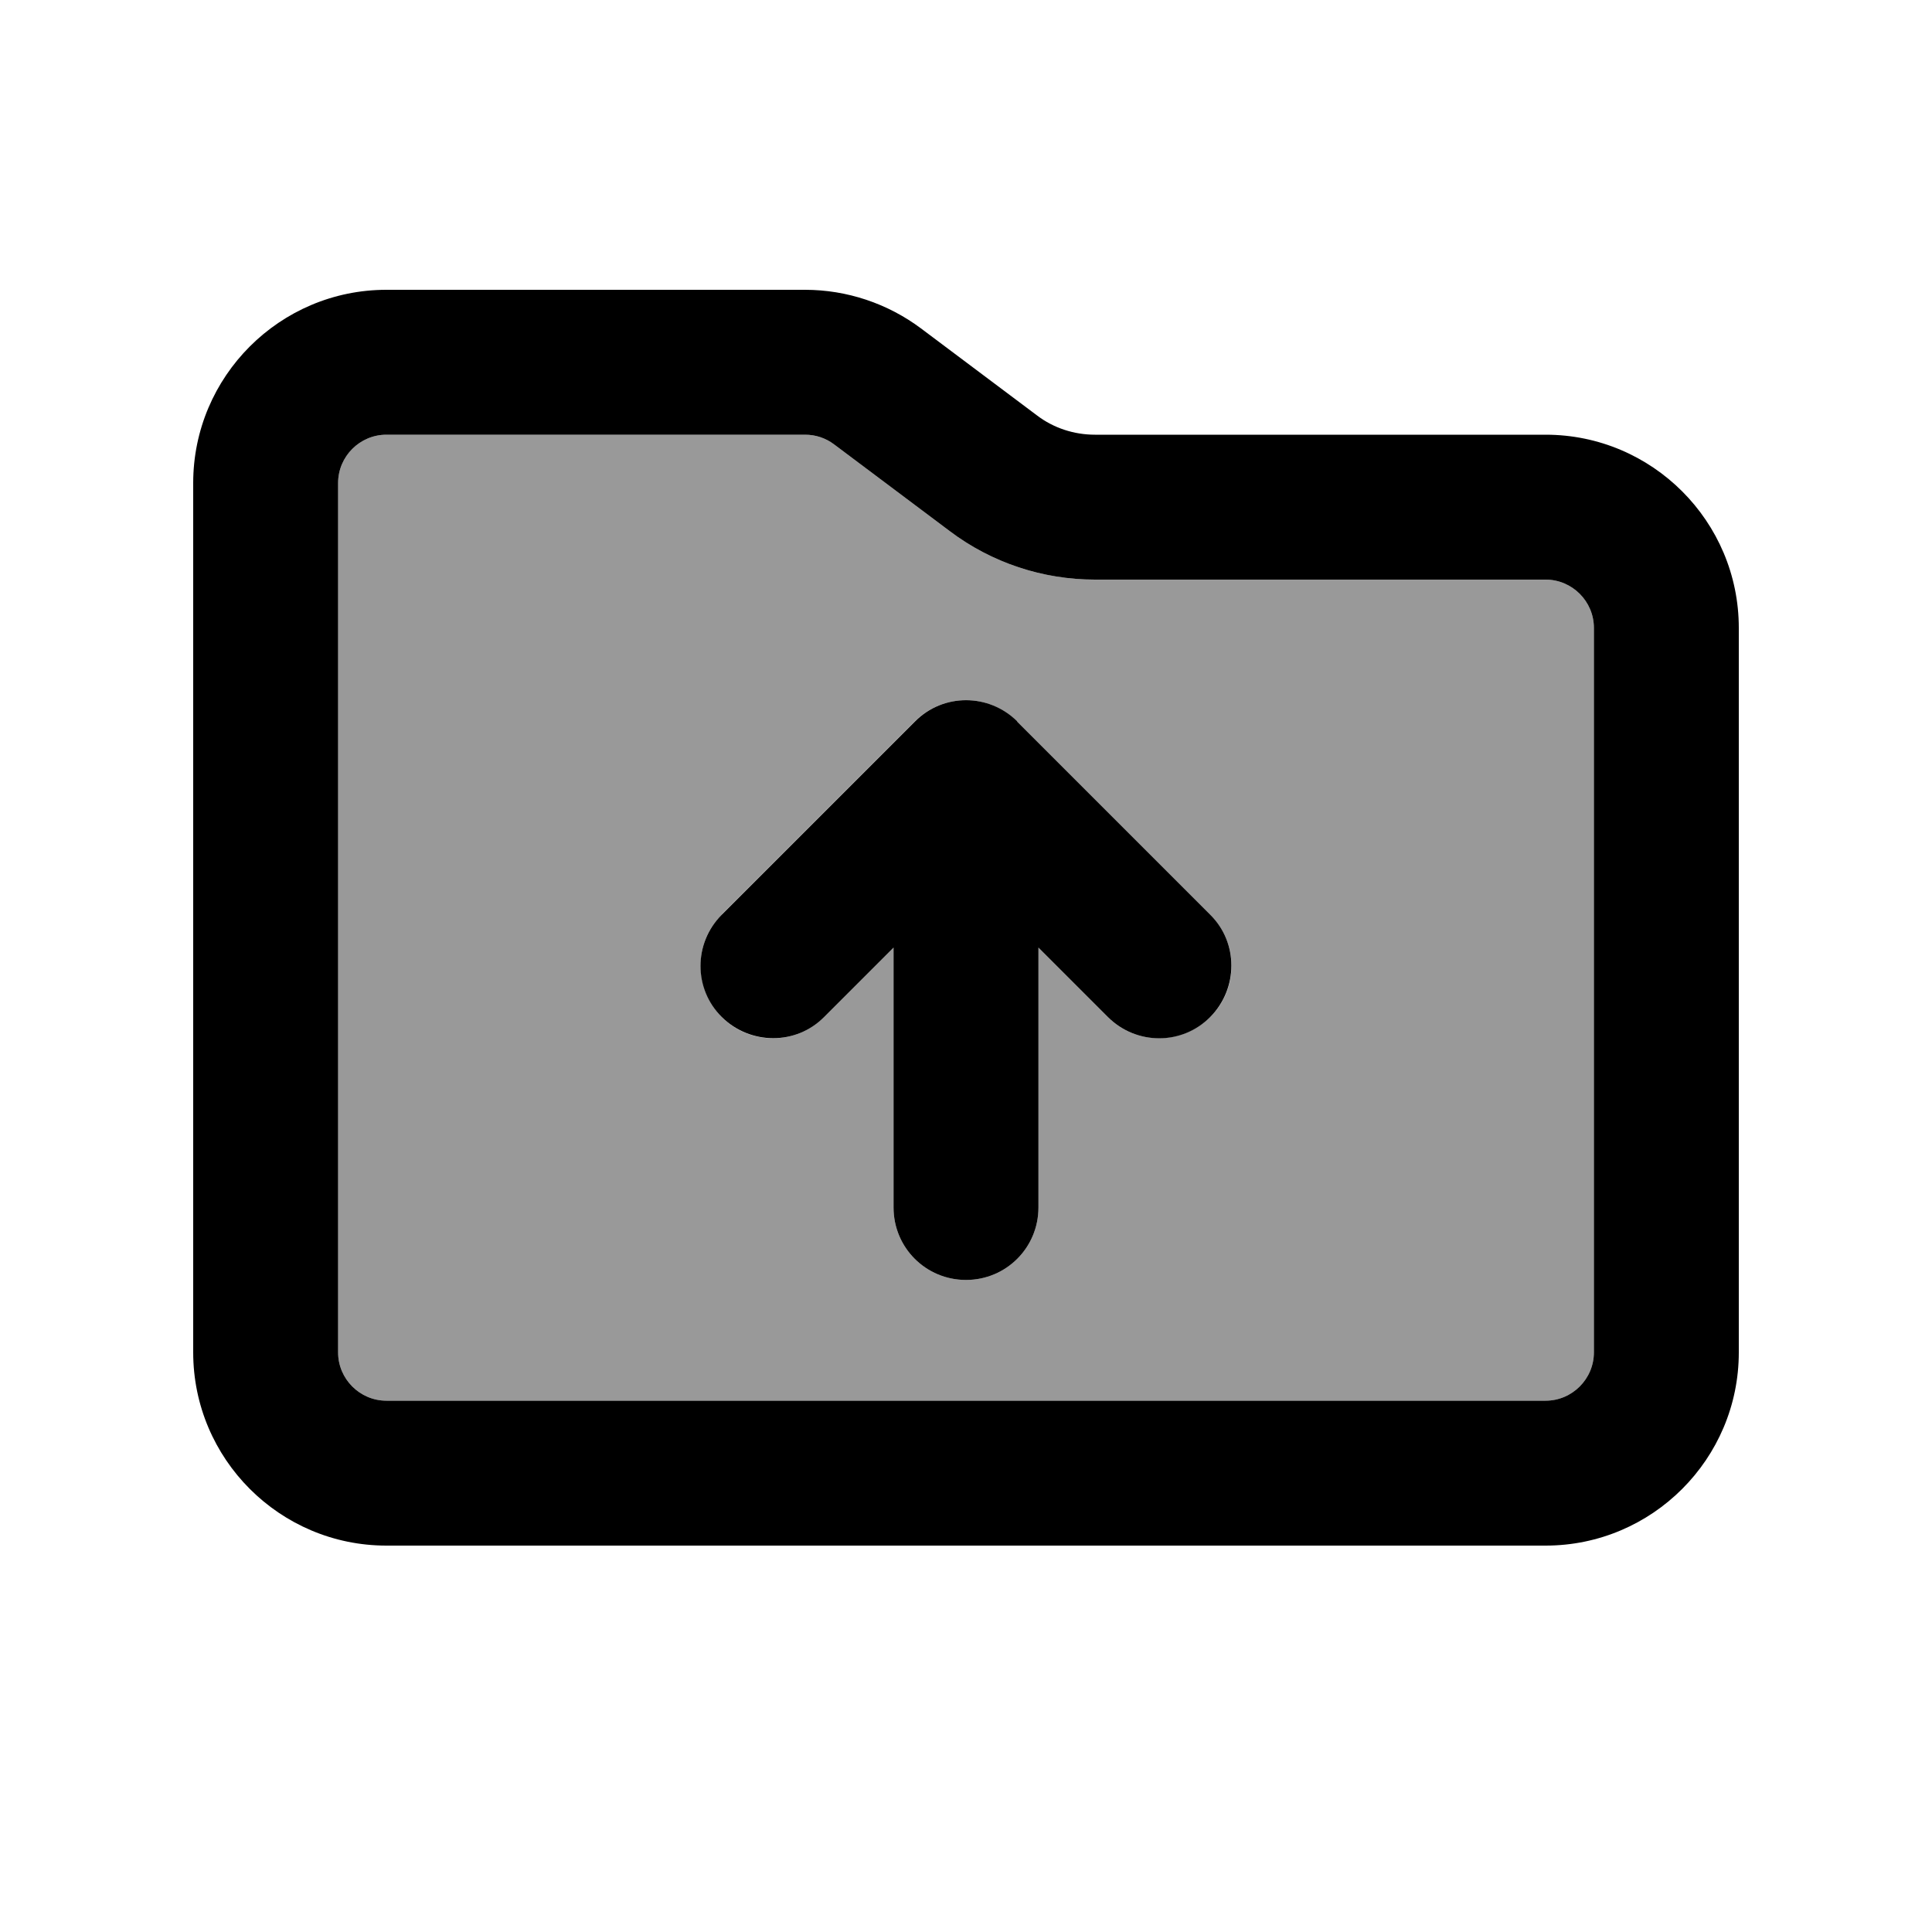
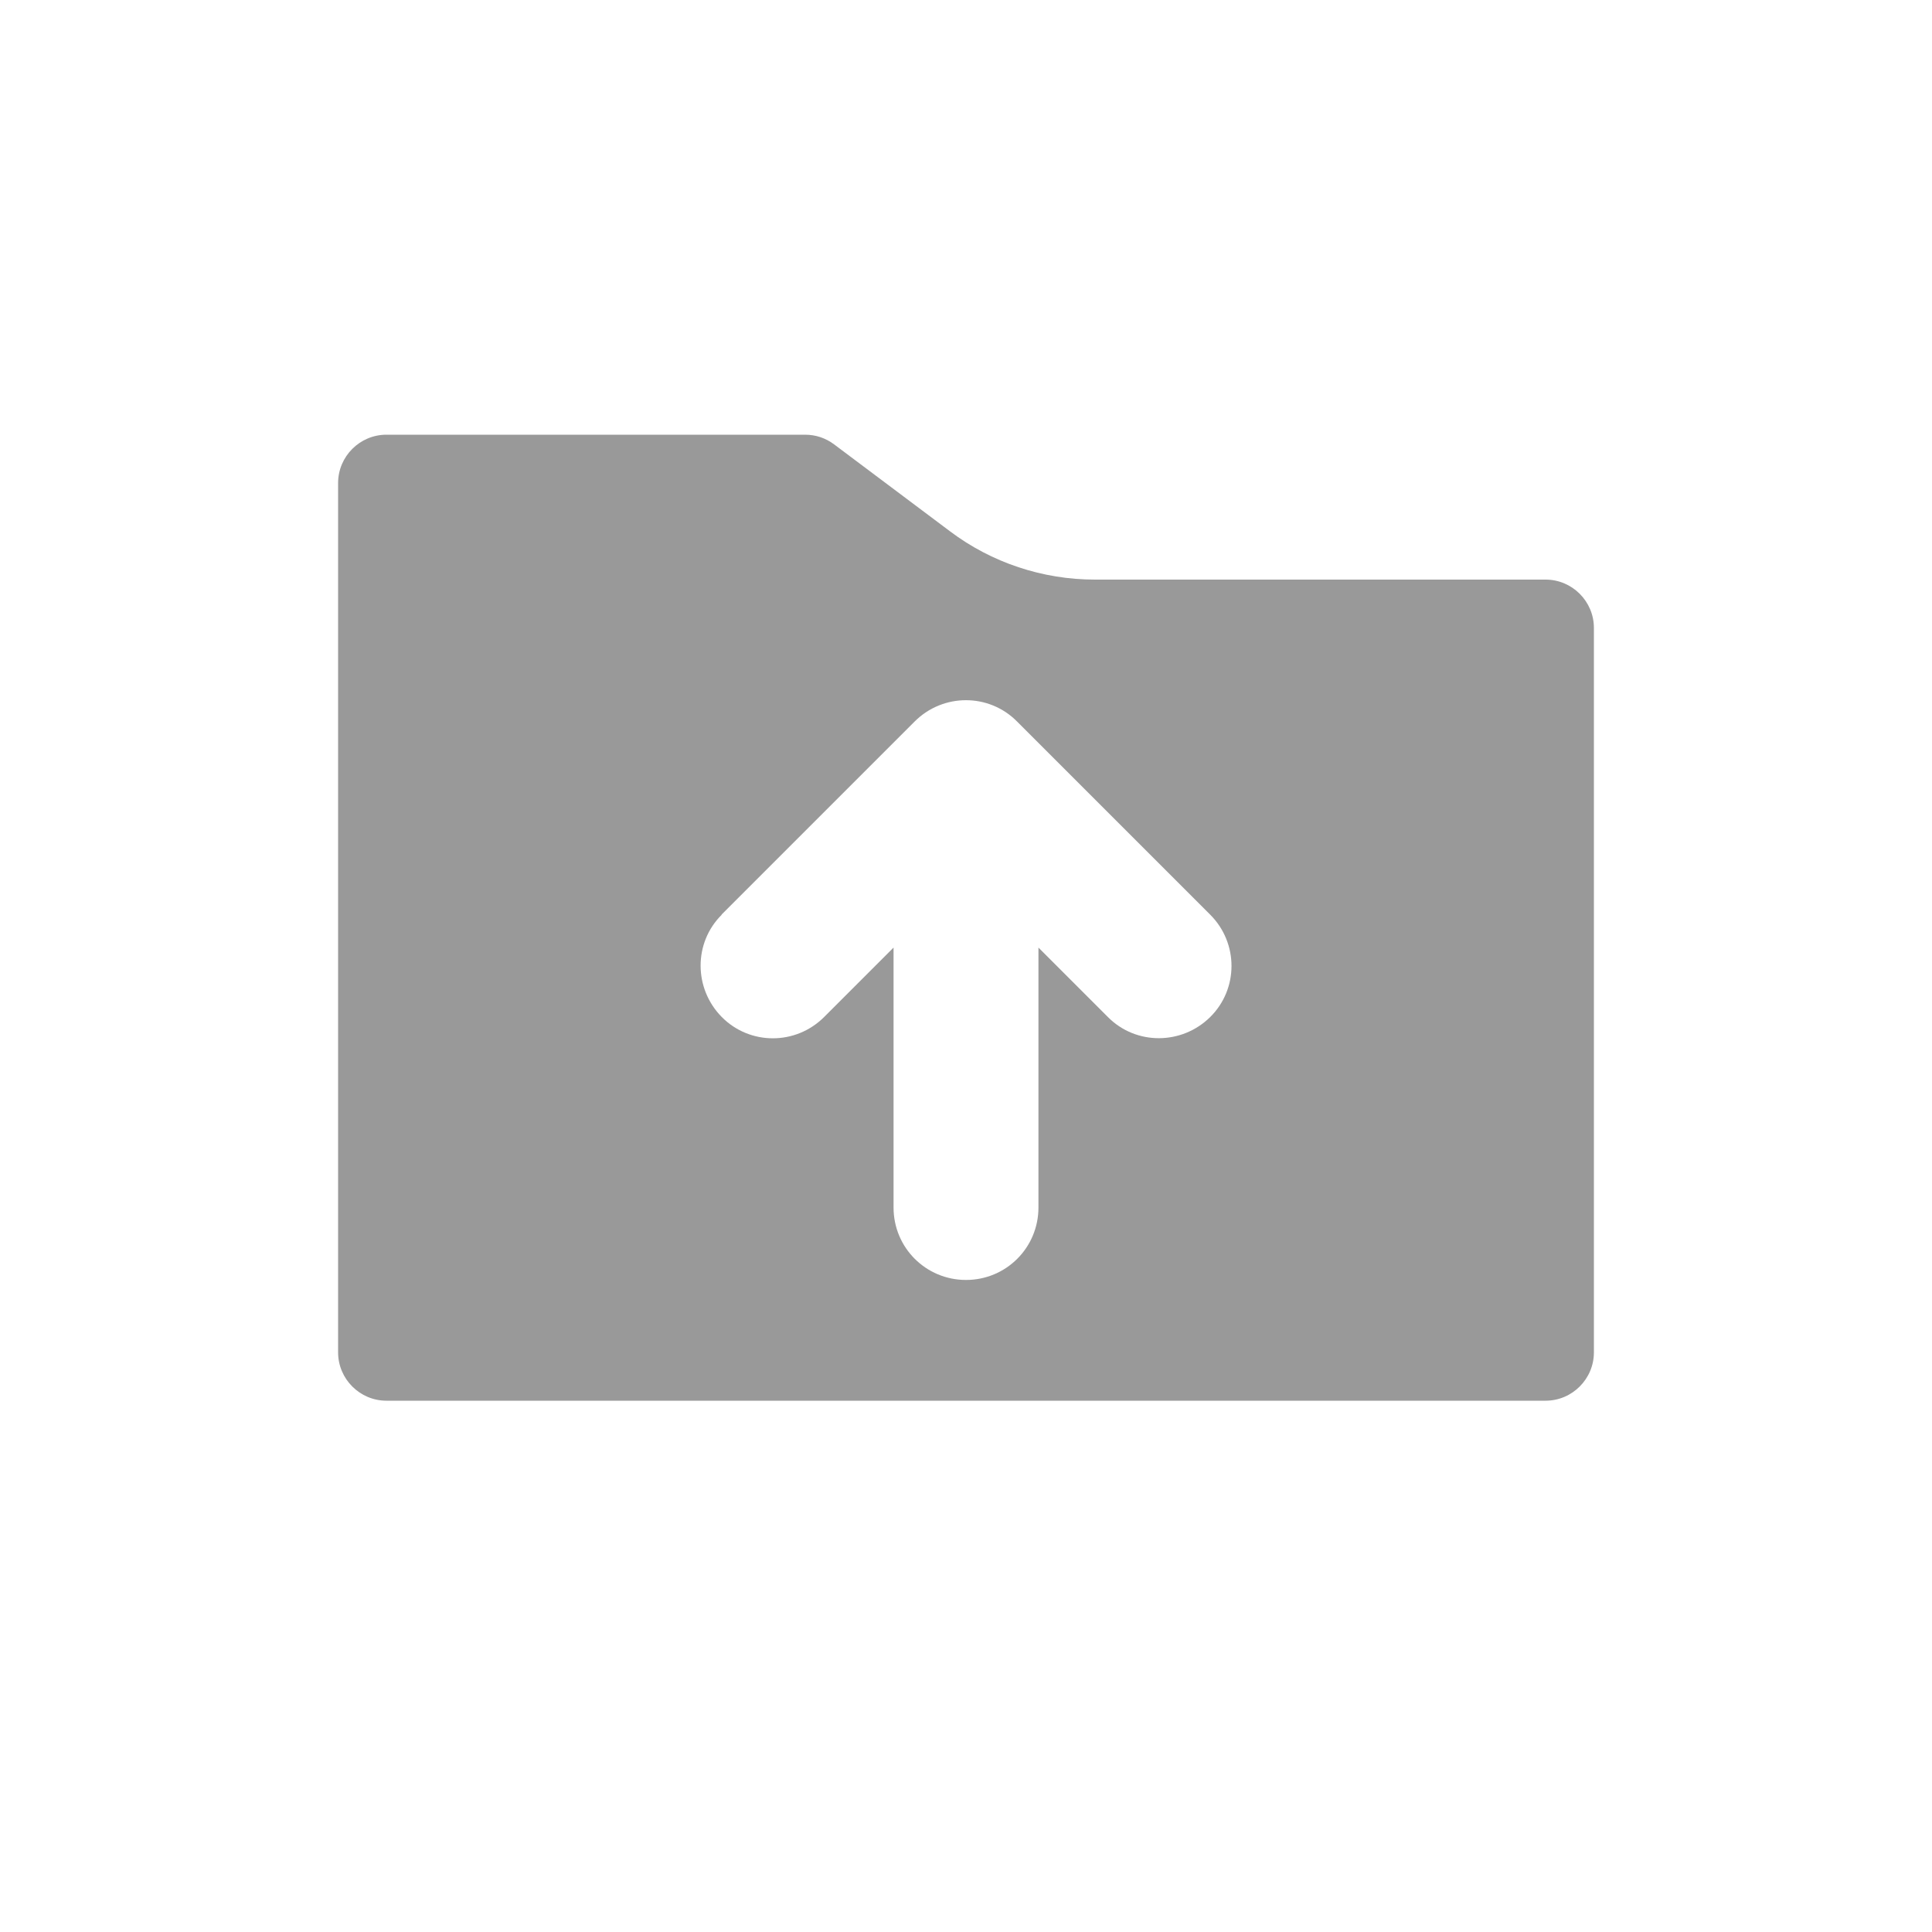
<svg xmlns="http://www.w3.org/2000/svg" viewBox="0 0 640 640">
  <path opacity=".4" fill="currentColor" d="M112 160L112 448C112 456.8 119.2 464 128 464L512 464C520.8 464 528 456.8 528 448L528 208C528 199.2 520.8 192 512 192L362.7 192C345.4 192 328.5 186.4 314.7 176L276.3 147.2C273.5 145.1 270.2 144 266.7 144L128 144C119.2 144 112 151.2 112 160zM239 303L303 239C312.4 229.6 327.6 229.6 336.9 239L400.9 303C410.3 312.4 410.3 327.6 400.9 336.9C391.5 346.2 376.3 346.3 367 336.9L344 313.9L344 400C344 413.3 333.3 424 320 424C306.7 424 296 413.3 296 400L296 313.9L273 336.9C263.6 346.3 248.4 346.3 239.1 336.9C229.8 327.5 229.7 312.3 239.1 303z" />
-   <path fill="currentColor" d="M528 448C528 456.8 520.8 464 512 464L128 464C119.2 464 112 456.8 112 448L112 160C112 151.2 119.2 144 128 144L266.7 144C270.2 144 273.5 145.1 276.3 147.2L314.7 176C328.5 186.4 345.4 192 362.7 192L512 192C520.8 192 528 199.2 528 208L528 448zM128 512L512 512C547.3 512 576 483.3 576 448L576 208C576 172.7 547.3 144 512 144L362.7 144C355.8 144 349 141.8 343.5 137.6L305.1 108.8C294 100.5 280.5 96 266.7 96L128 96C92.7 96 64 124.7 64 160L64 448C64 483.3 92.7 512 128 512zM337 239C327.6 229.6 312.4 229.6 303.1 239L239.1 303C229.7 312.4 229.7 327.6 239.1 336.9C248.5 346.2 263.7 346.3 273 336.9L296 313.9L296 400C296 413.3 306.7 424 320 424C333.3 424 344 413.3 344 400L344 313.9L367 336.9C376.4 346.3 391.6 346.3 400.9 336.9C410.2 327.5 410.3 312.3 400.9 303L336.9 239z" />
</svg>